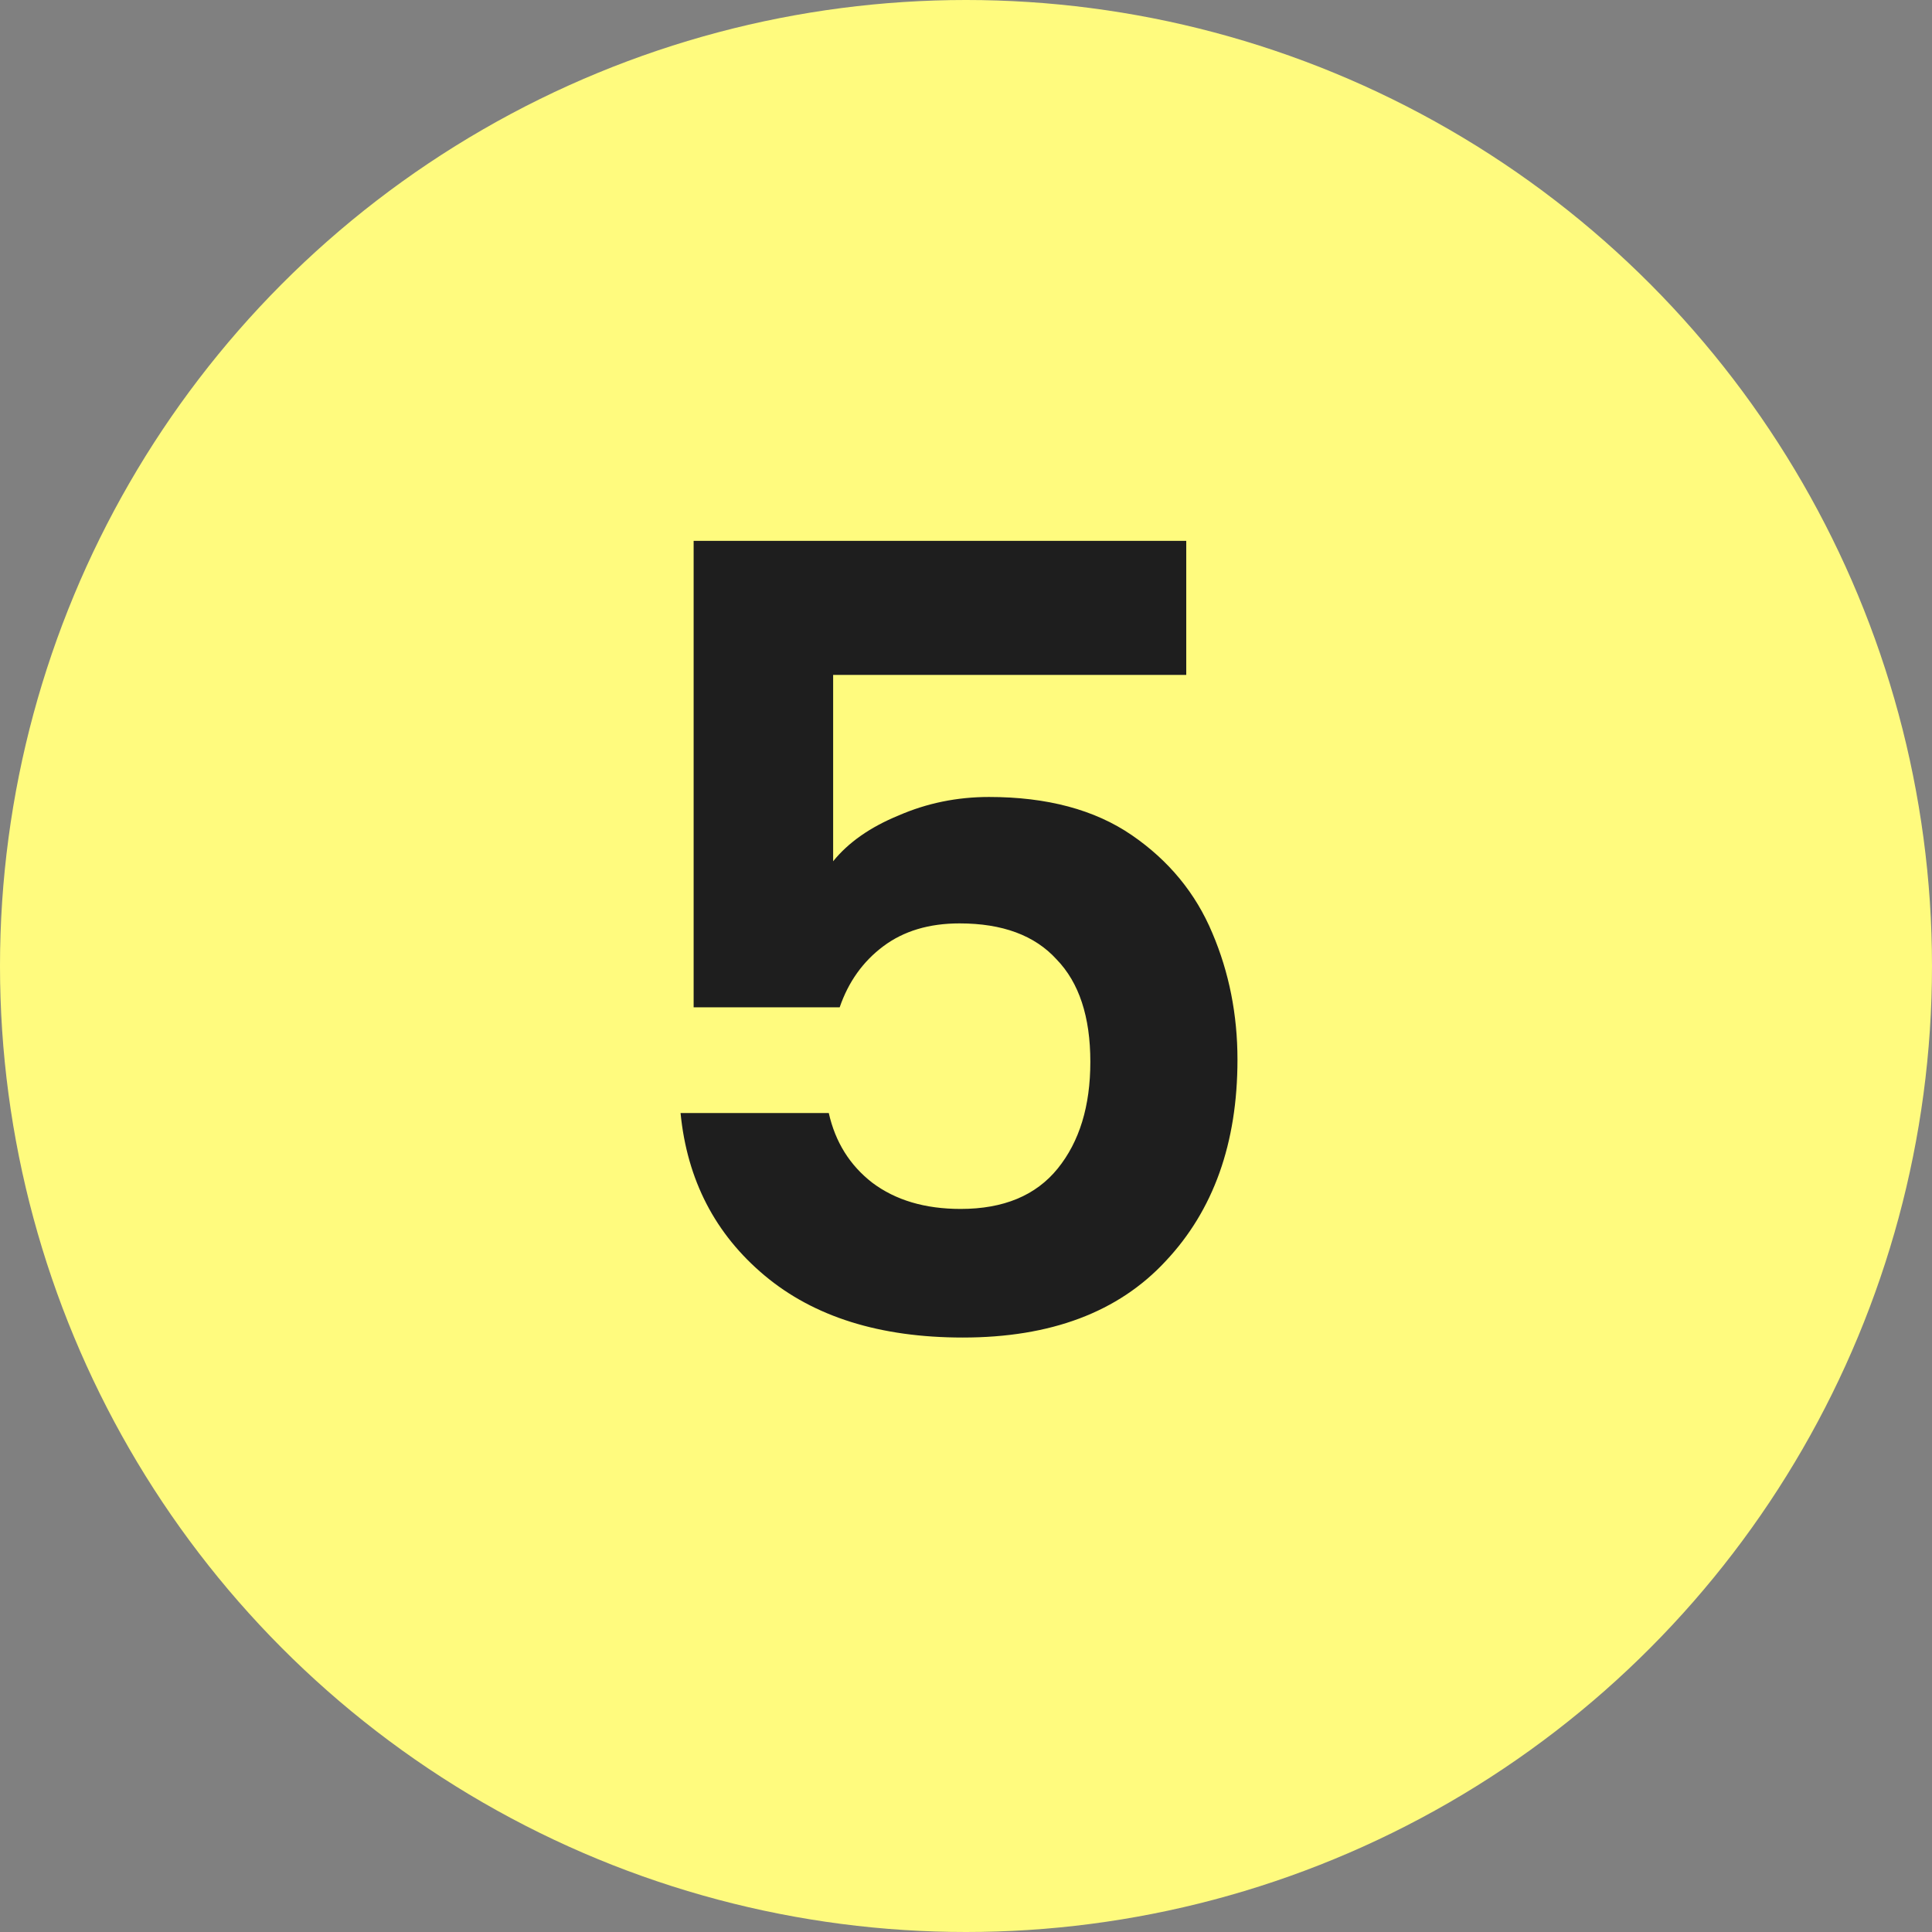
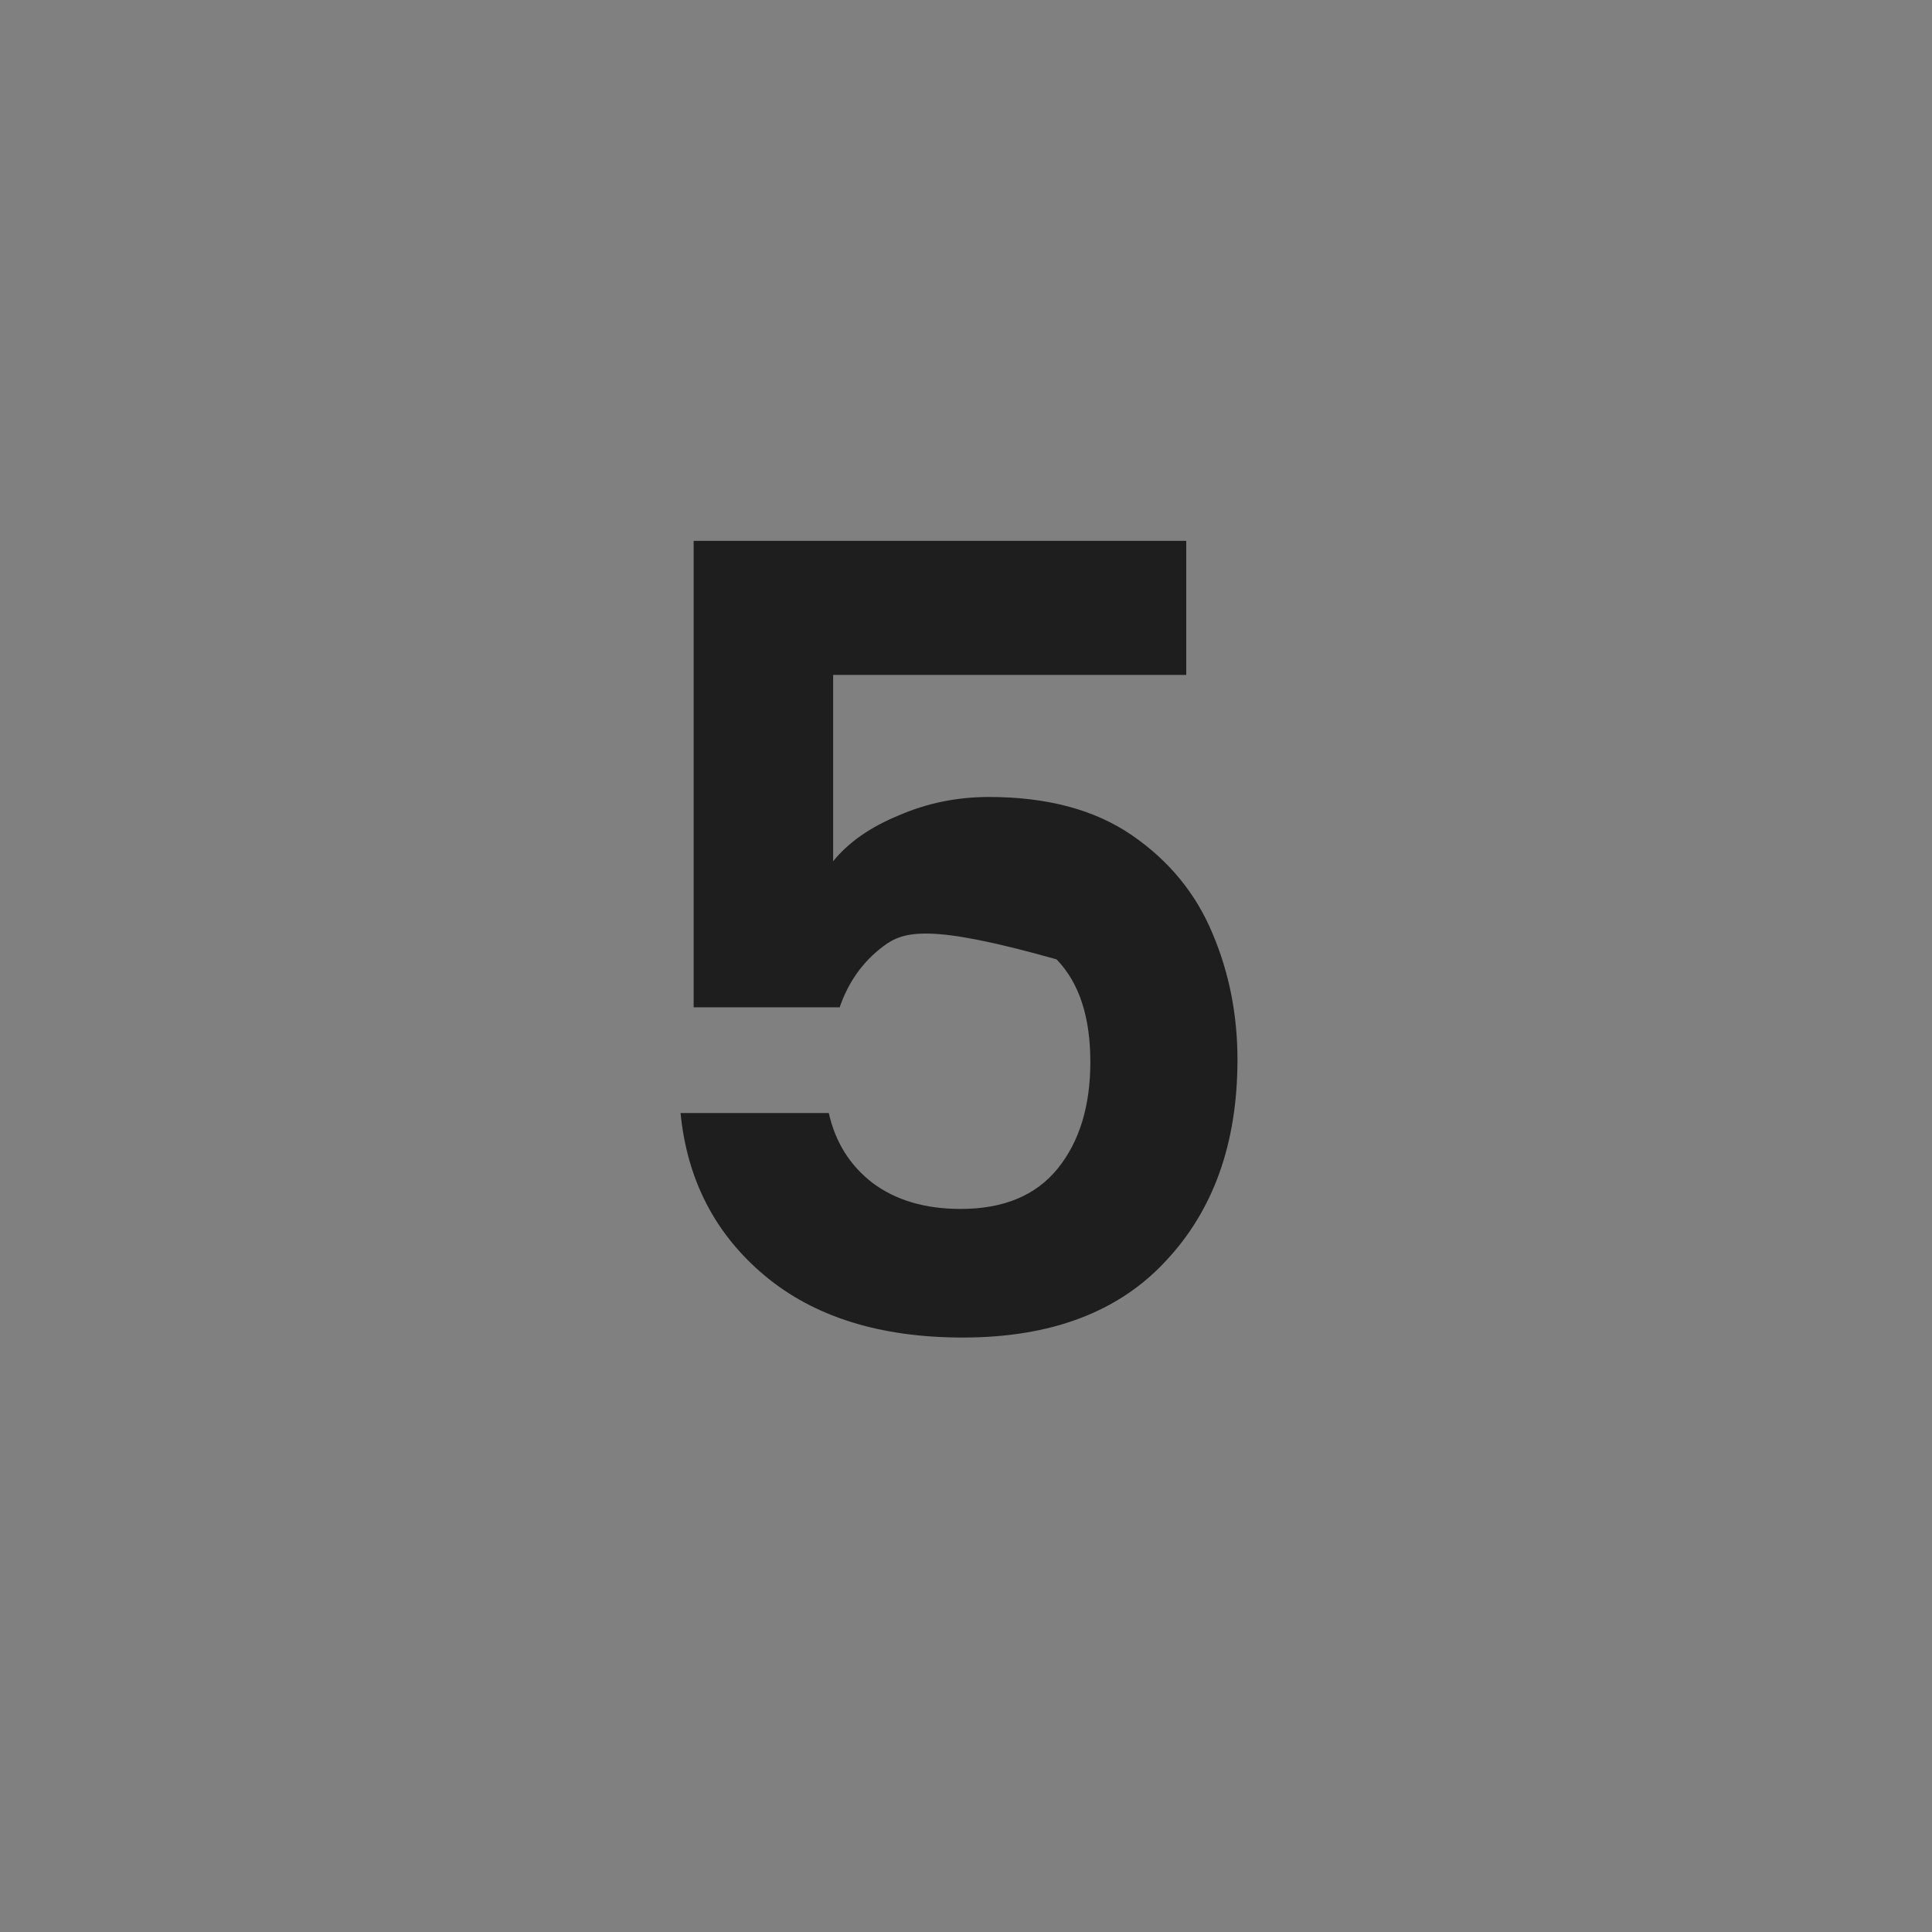
<svg xmlns="http://www.w3.org/2000/svg" width="39" height="39" viewBox="0 0 39 39" fill="none">
  <rect x="0" y="0" width="39" height="39" fill="#808080" stroke="none" />
-   <circle cx="19.5" cy="19.5" r="19.5" fill="#FFFB7E" />
-   <path d="M23.946 13.624H16.818V17.386C17.126 17.005 17.566 16.697 18.138 16.462C18.71 16.213 19.319 16.088 19.964 16.088C21.137 16.088 22.098 16.345 22.846 16.858C23.594 17.371 24.137 18.031 24.474 18.838C24.811 19.63 24.98 20.481 24.98 21.39C24.98 23.077 24.496 24.433 23.528 25.46C22.575 26.487 21.211 27 19.436 27C17.764 27 16.429 26.582 15.432 25.746C14.435 24.91 13.87 23.817 13.738 22.468H16.73C16.862 23.055 17.155 23.524 17.61 23.876C18.079 24.228 18.673 24.404 19.392 24.404C20.257 24.404 20.91 24.133 21.35 23.59C21.79 23.047 22.01 22.329 22.01 21.434C22.01 20.525 21.783 19.835 21.328 19.366C20.888 18.882 20.235 18.64 19.37 18.64C18.754 18.64 18.241 18.794 17.83 19.102C17.419 19.41 17.126 19.821 16.95 20.334H14.002V10.918H23.946V13.624Z" fill="#1E1E1E" />
+   <path d="M23.946 13.624H16.818V17.386C17.126 17.005 17.566 16.697 18.138 16.462C18.71 16.213 19.319 16.088 19.964 16.088C21.137 16.088 22.098 16.345 22.846 16.858C23.594 17.371 24.137 18.031 24.474 18.838C24.811 19.63 24.98 20.481 24.98 21.39C24.98 23.077 24.496 24.433 23.528 25.46C22.575 26.487 21.211 27 19.436 27C17.764 27 16.429 26.582 15.432 25.746C14.435 24.91 13.87 23.817 13.738 22.468H16.73C16.862 23.055 17.155 23.524 17.61 23.876C18.079 24.228 18.673 24.404 19.392 24.404C20.257 24.404 20.91 24.133 21.35 23.59C21.79 23.047 22.01 22.329 22.01 21.434C22.01 20.525 21.783 19.835 21.328 19.366C18.754 18.64 18.241 18.794 17.83 19.102C17.419 19.41 17.126 19.821 16.95 20.334H14.002V10.918H23.946V13.624Z" fill="#1E1E1E" />
</svg>